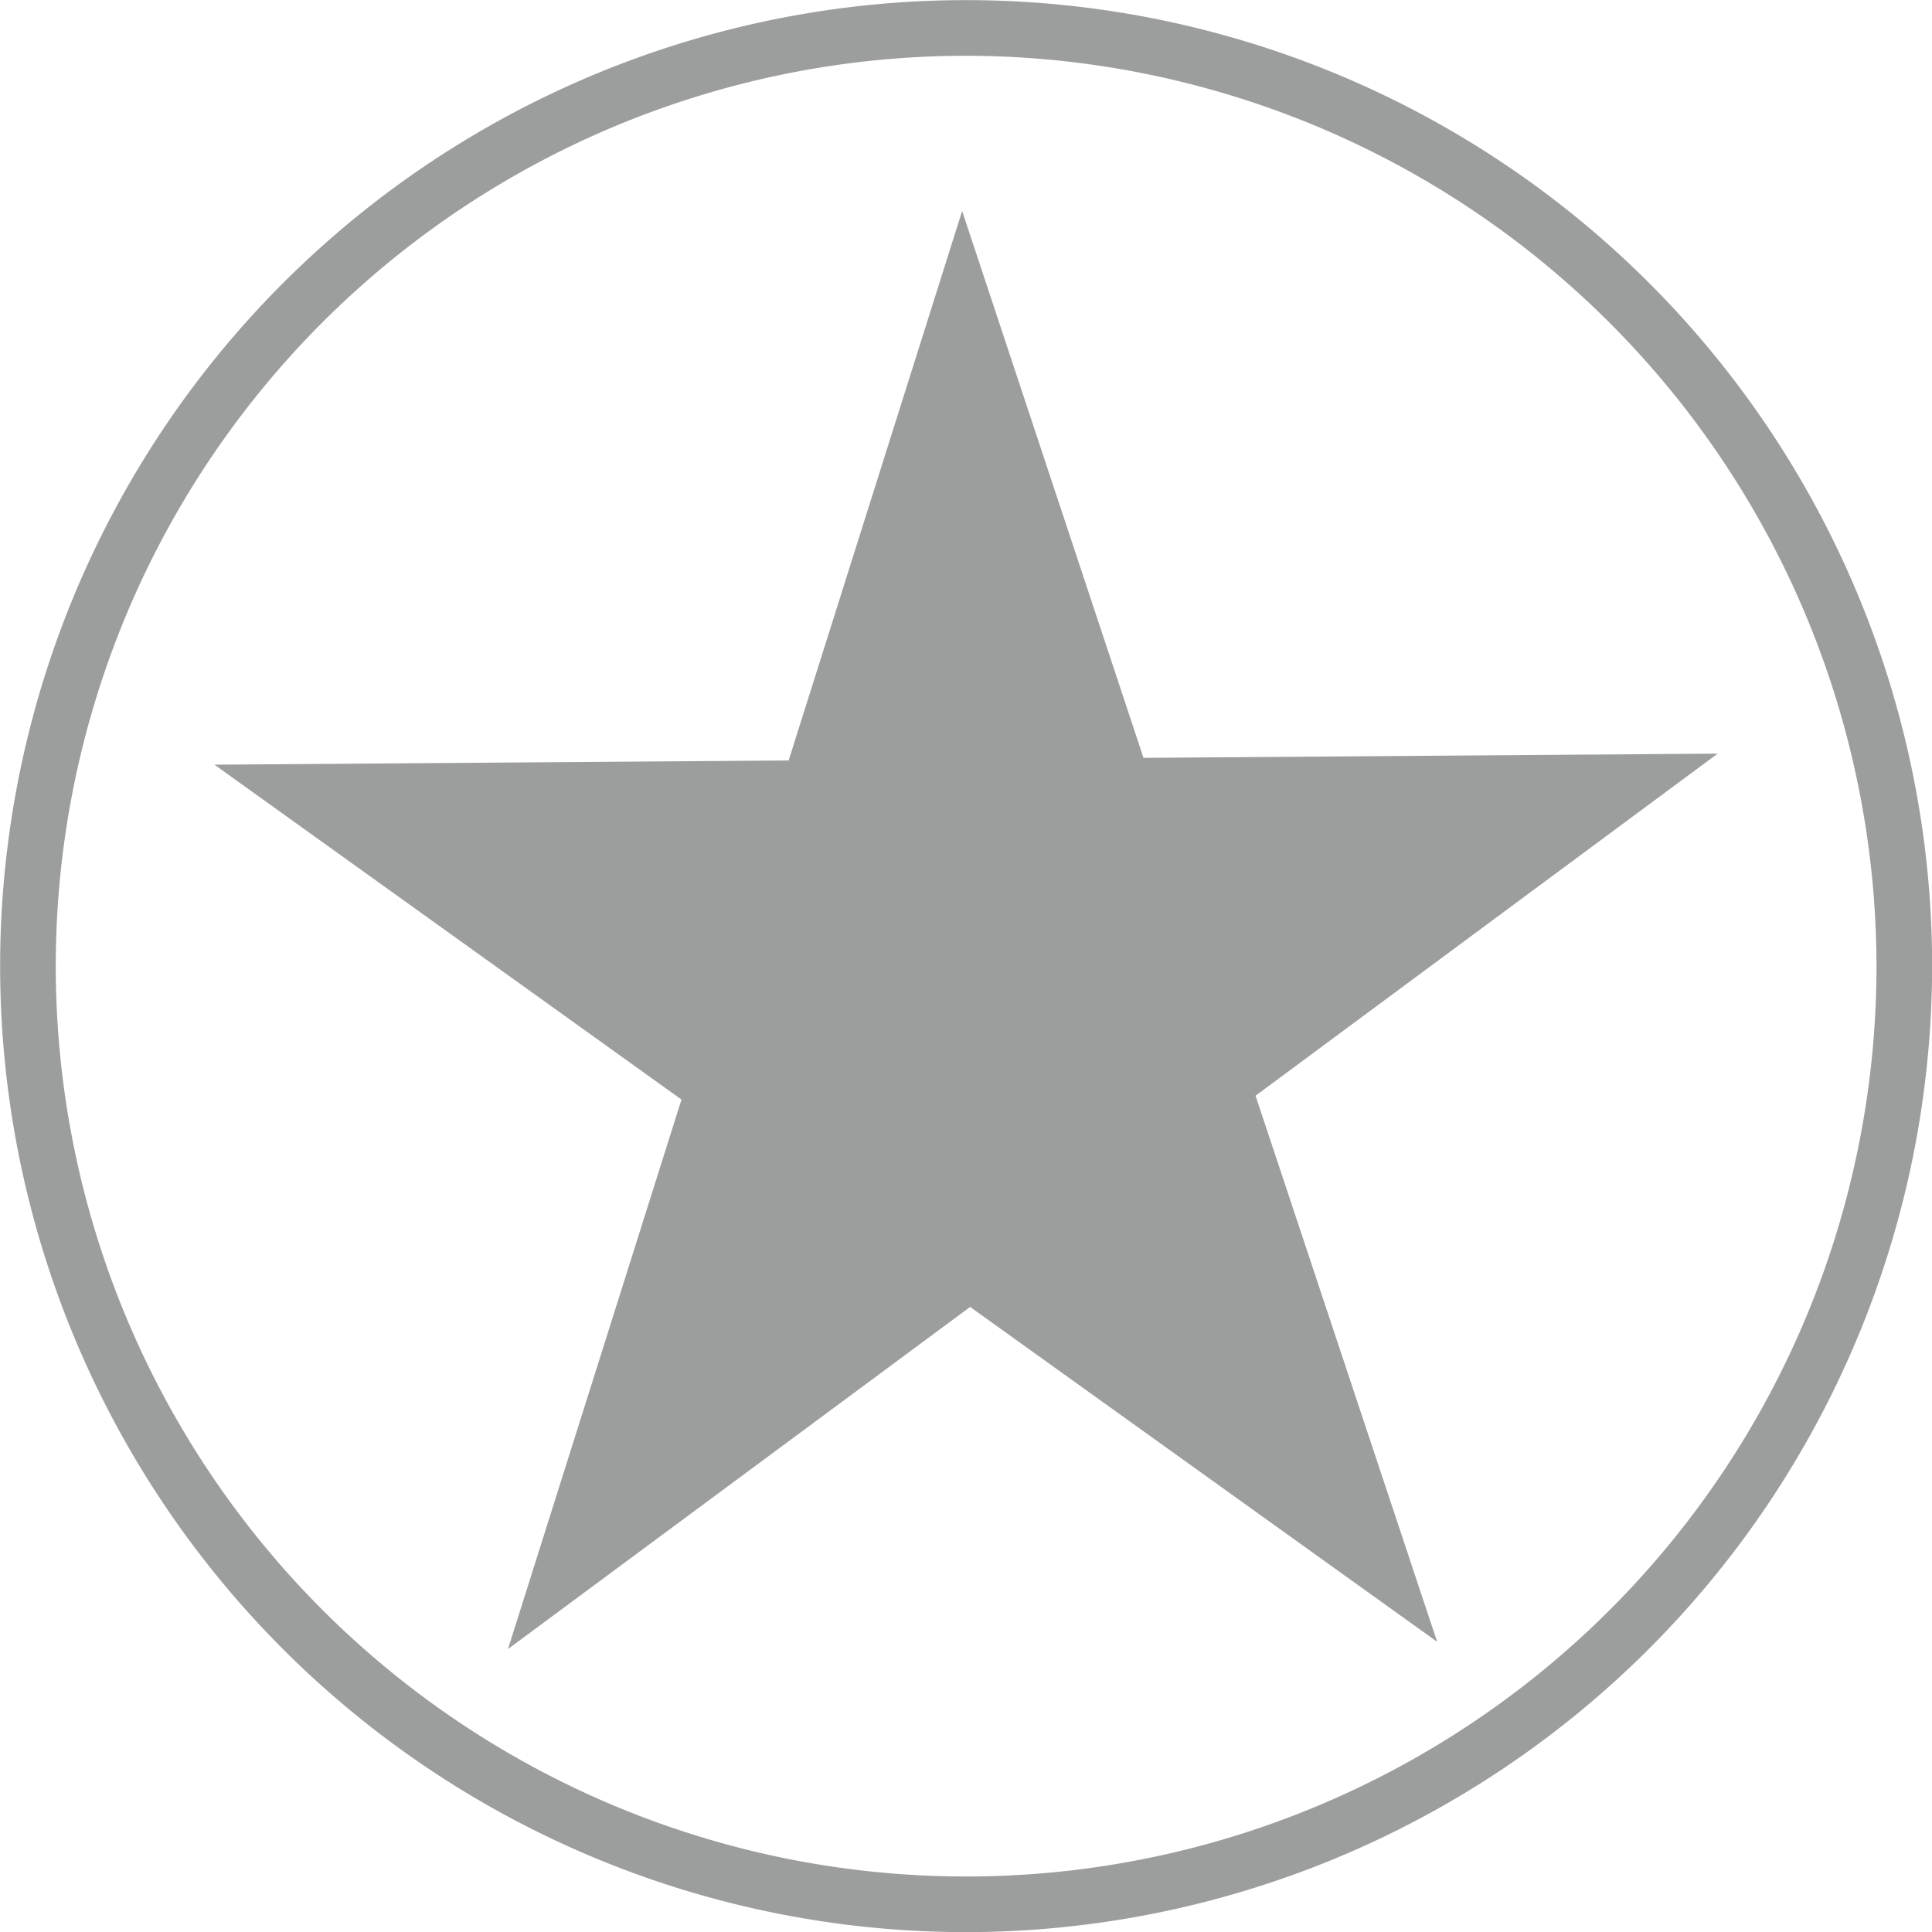
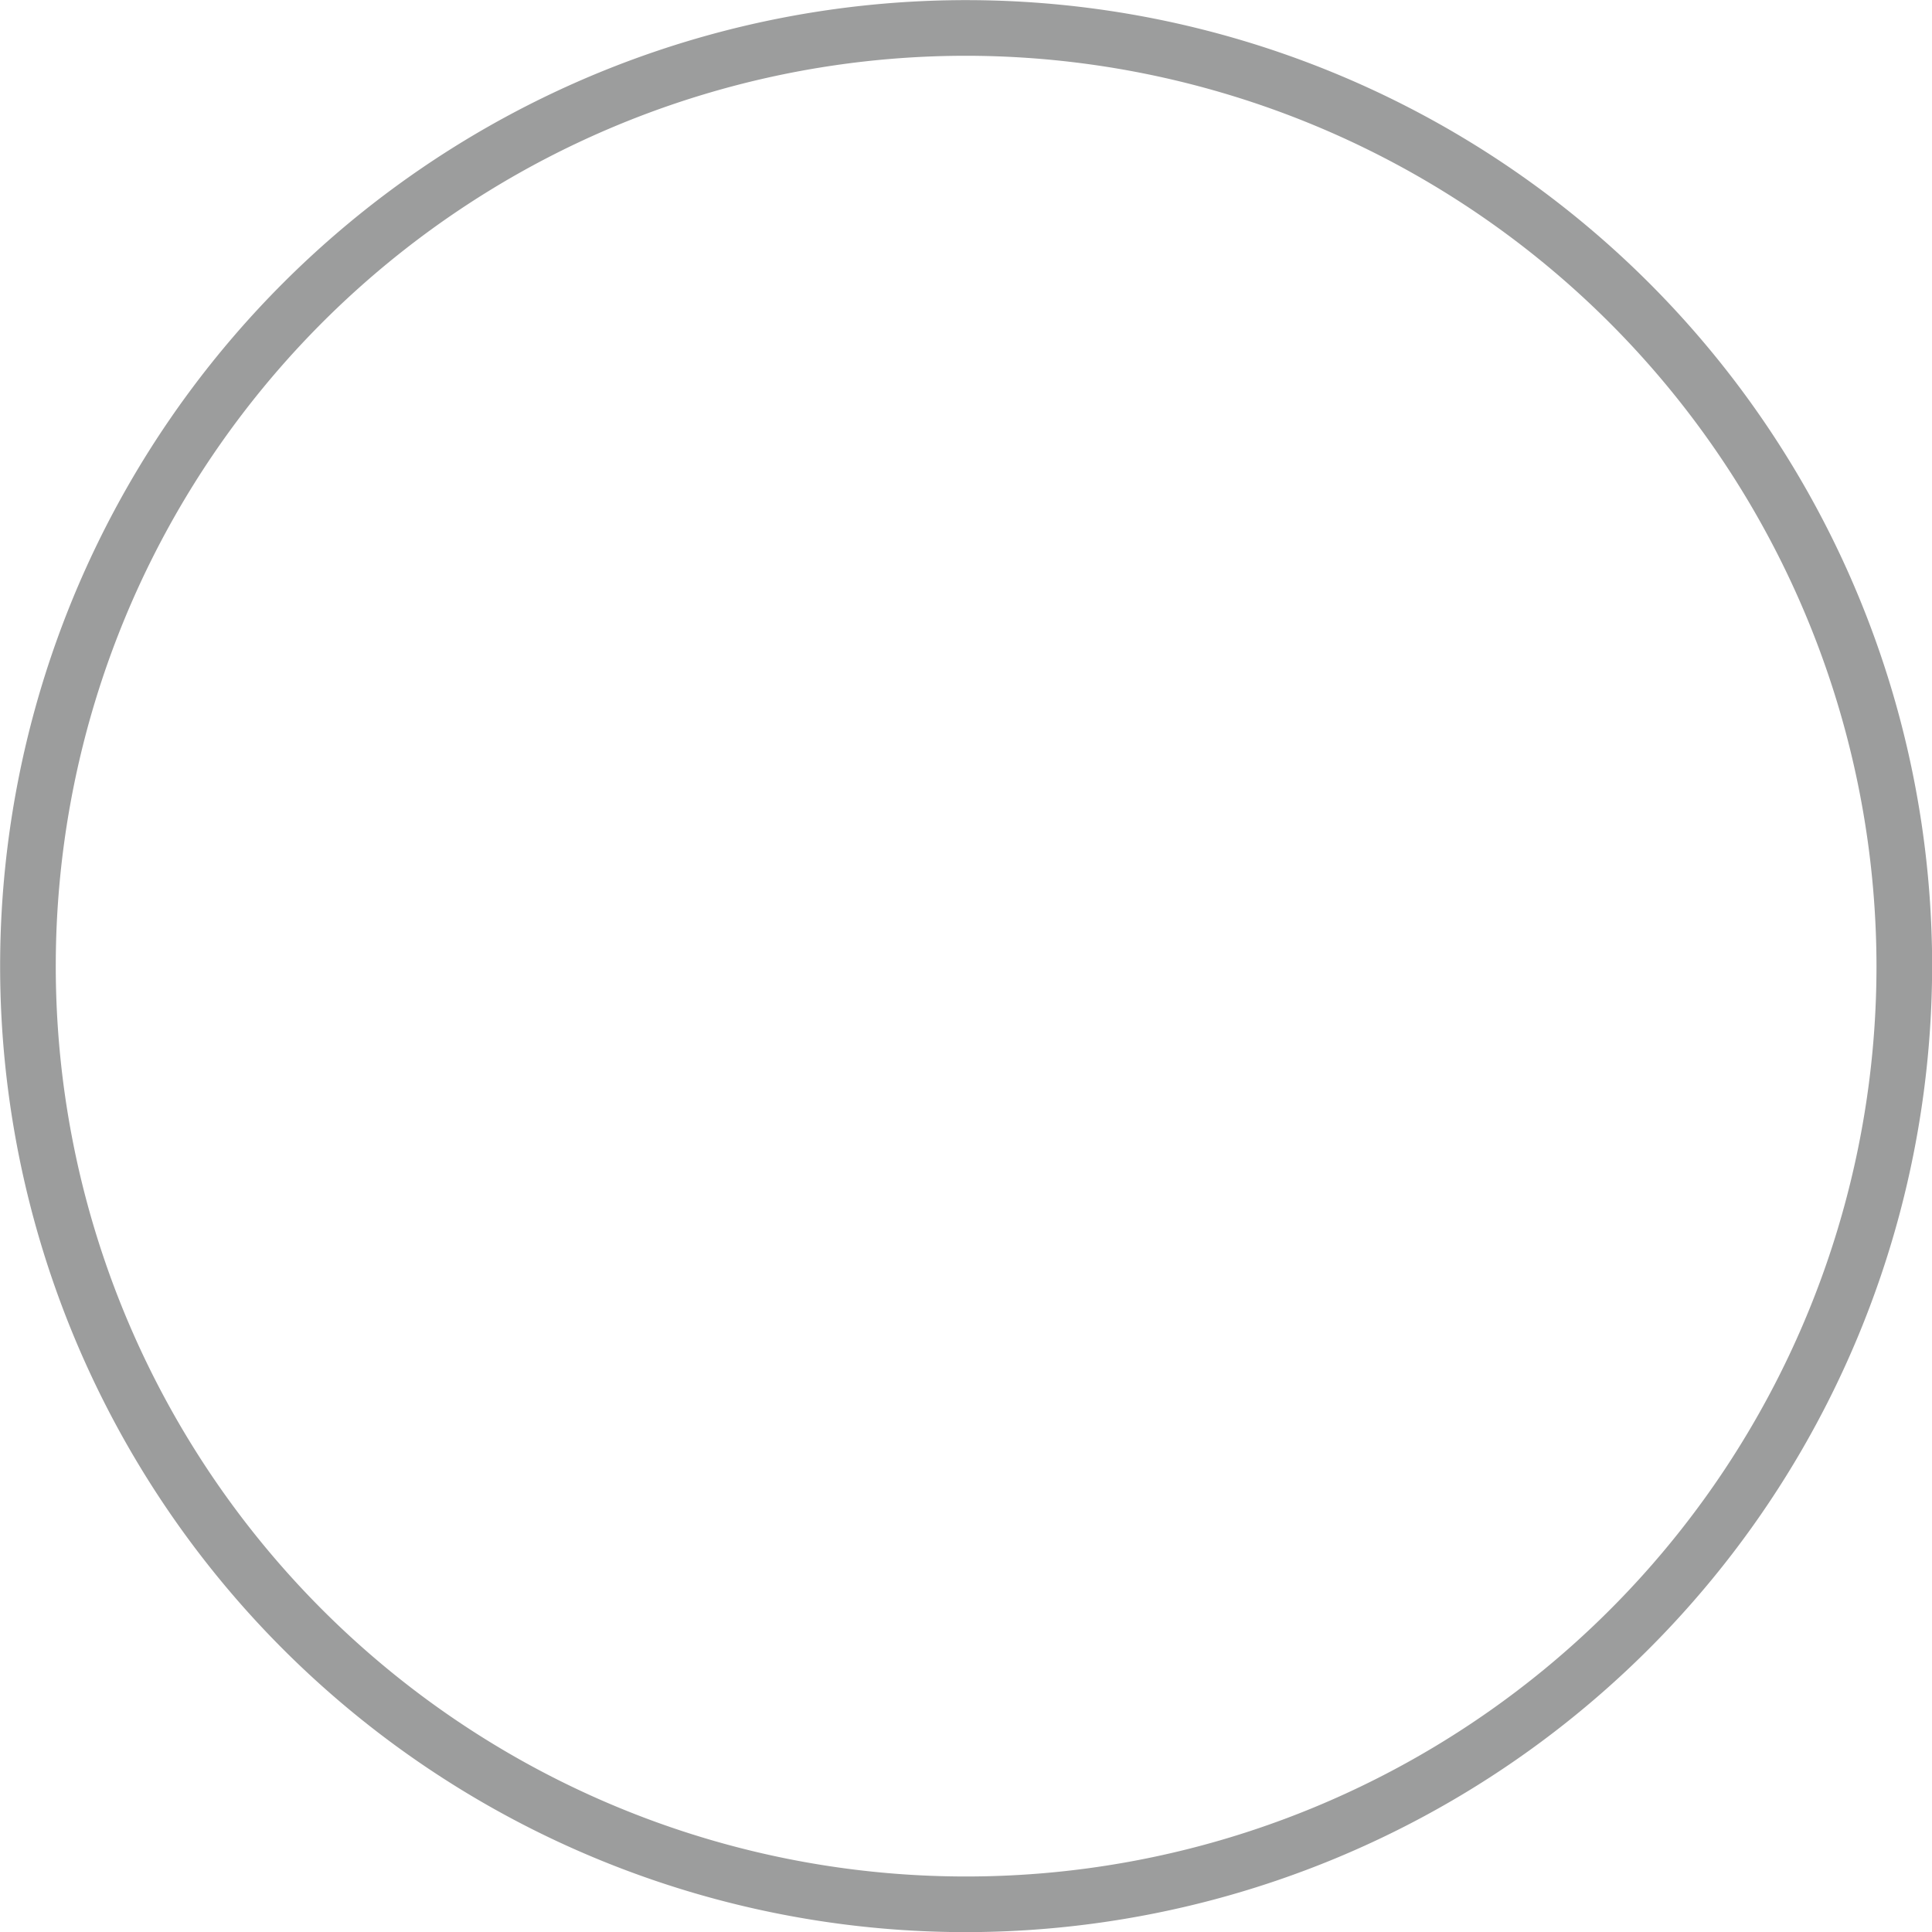
<svg xmlns="http://www.w3.org/2000/svg" width="15" height="15" viewBox="0 0 15 15">
  <g transform="translate(0 0.002)">
-     <path d="M1130.054,304.919l-3.626-2.6-3.588,2.656,1.347-4.266-3.626-2.6,4.458-.033,1.347-4.266,1.408,4.246,4.458-.033-3.588,2.656Z" transform="translate(-1118.896 -292.174)" fill="#9c9d9d" />
    <path d="M1119.868,300.78a7.5,7.5,0,1,1,7.5-7.5A7.508,7.508,0,0,1,1119.868,300.78Zm0-14.568a7.068,7.068,0,1,0,7.068,7.068A7.076,7.076,0,0,0,1119.868,286.212Z" transform="translate(-1112.367 -285.781)" fill="#9c9d9d" />
  </g>
</svg>